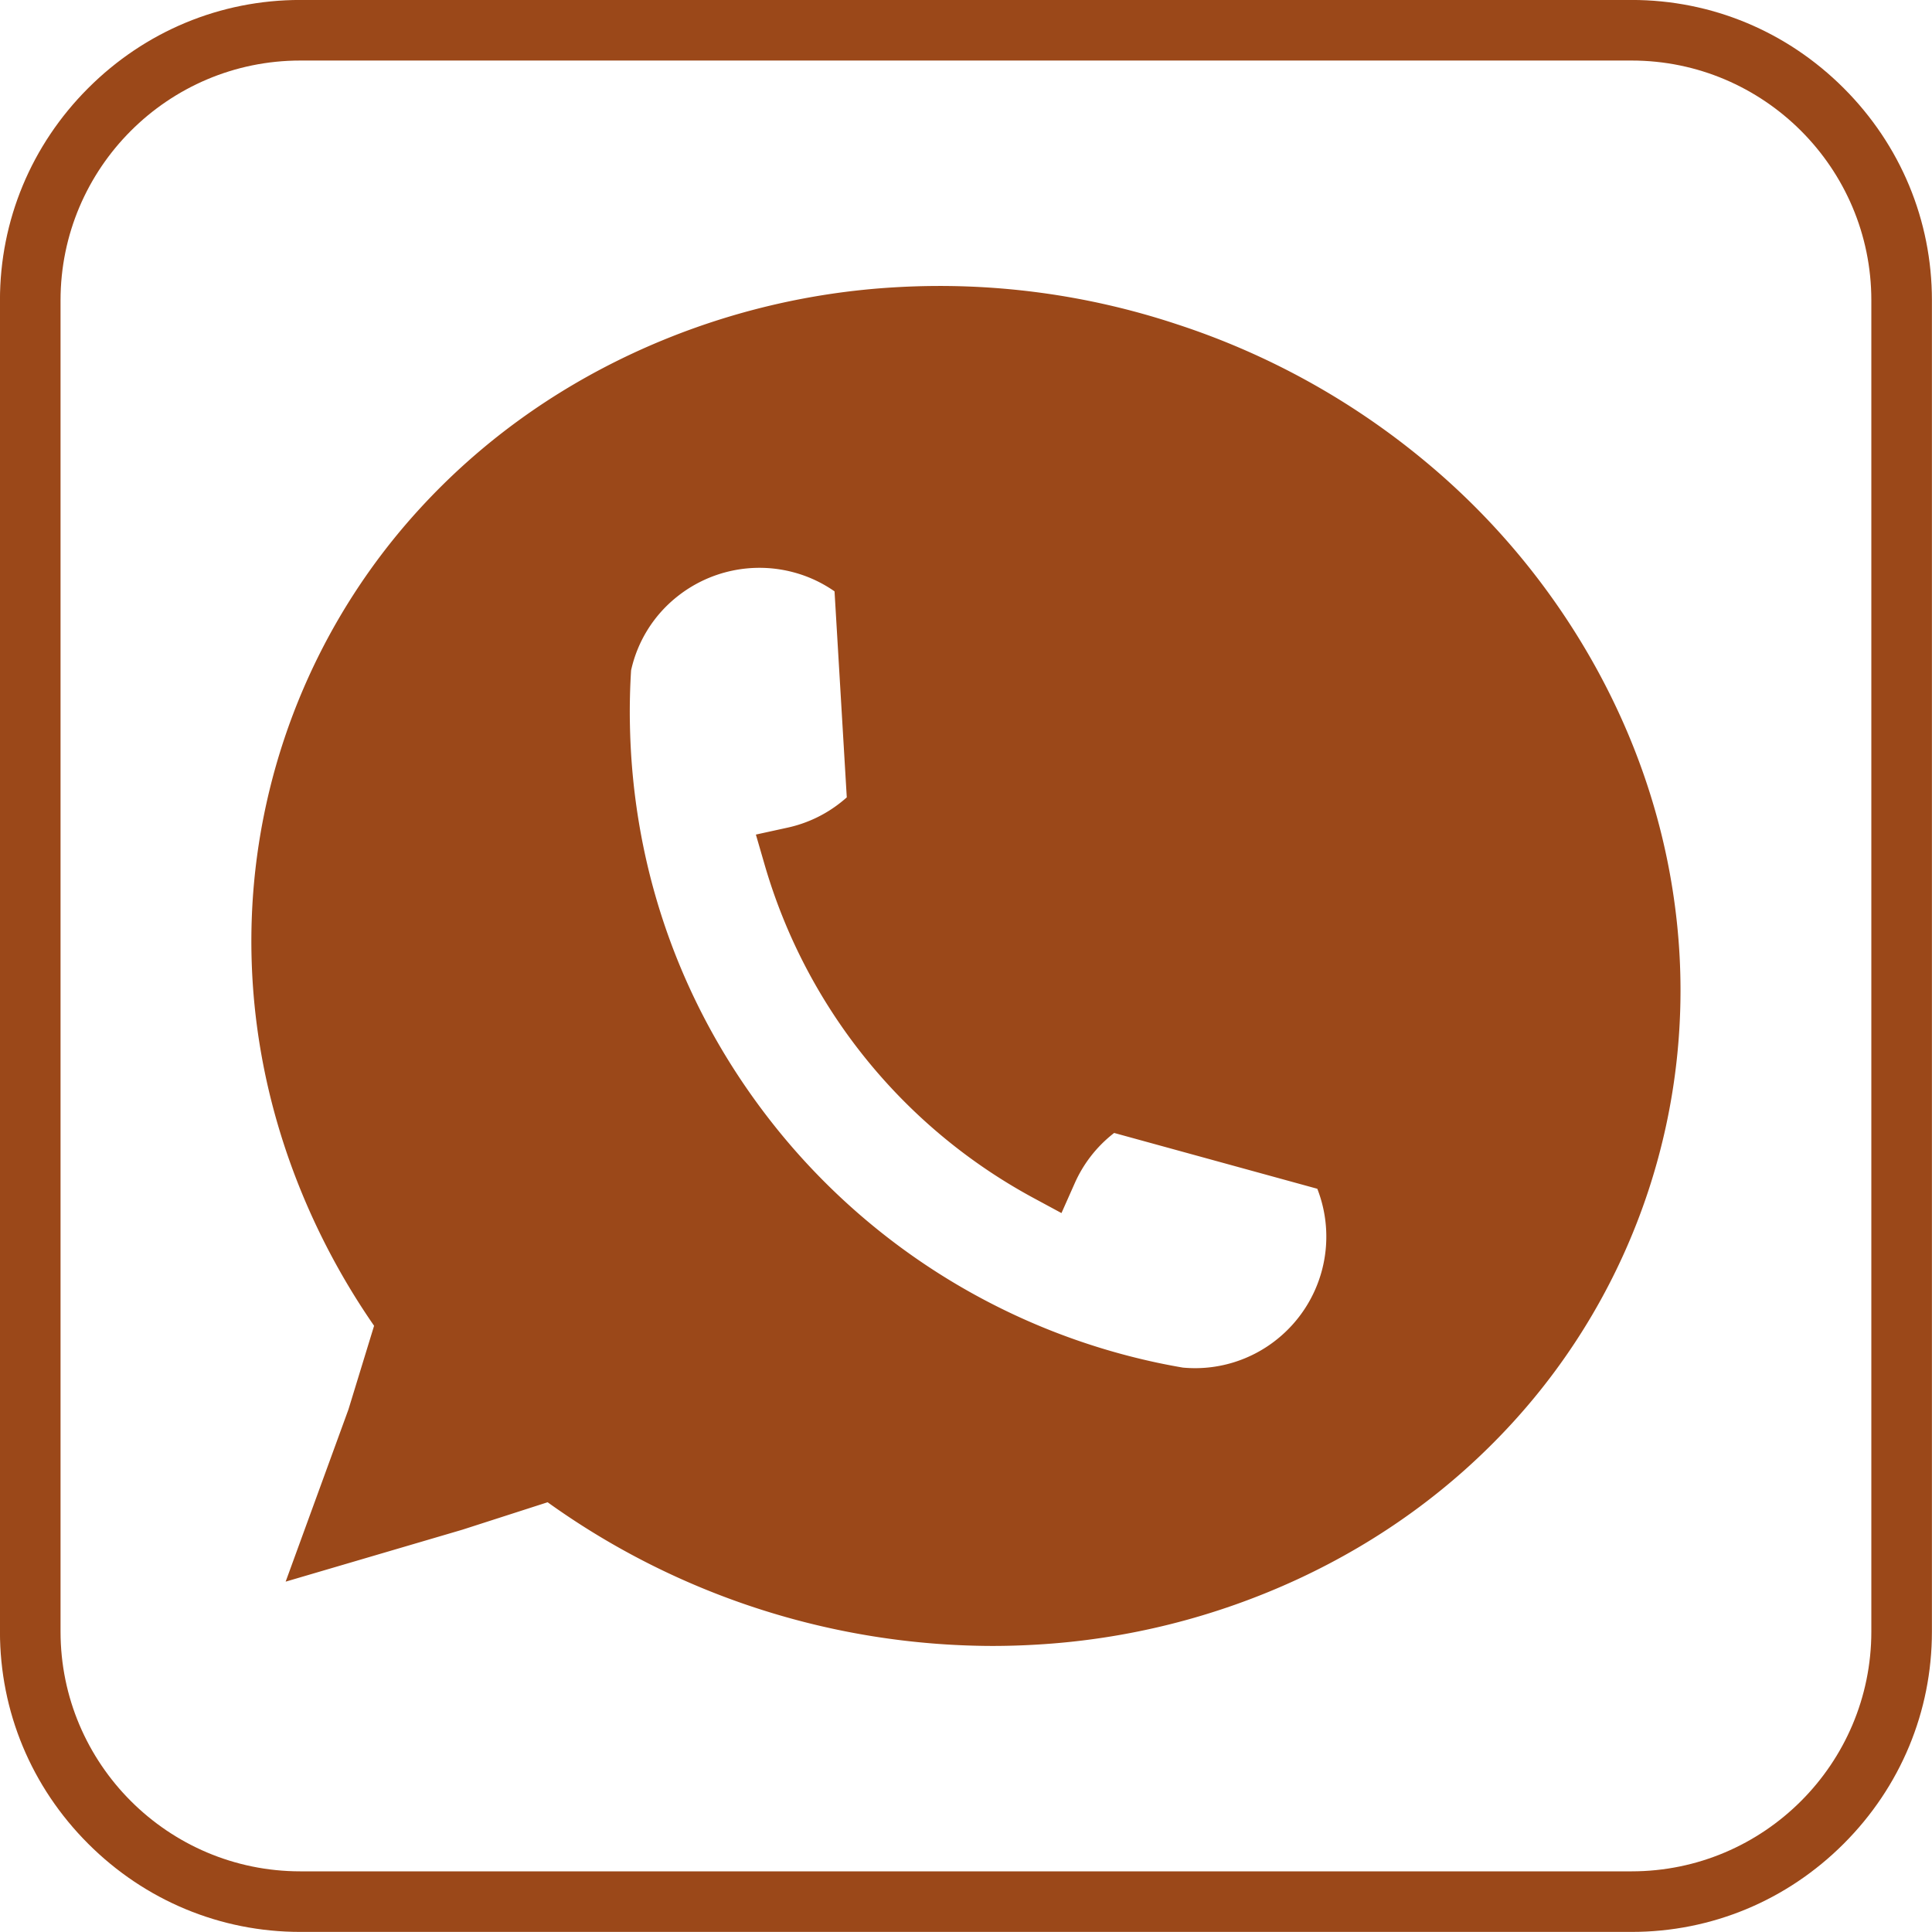
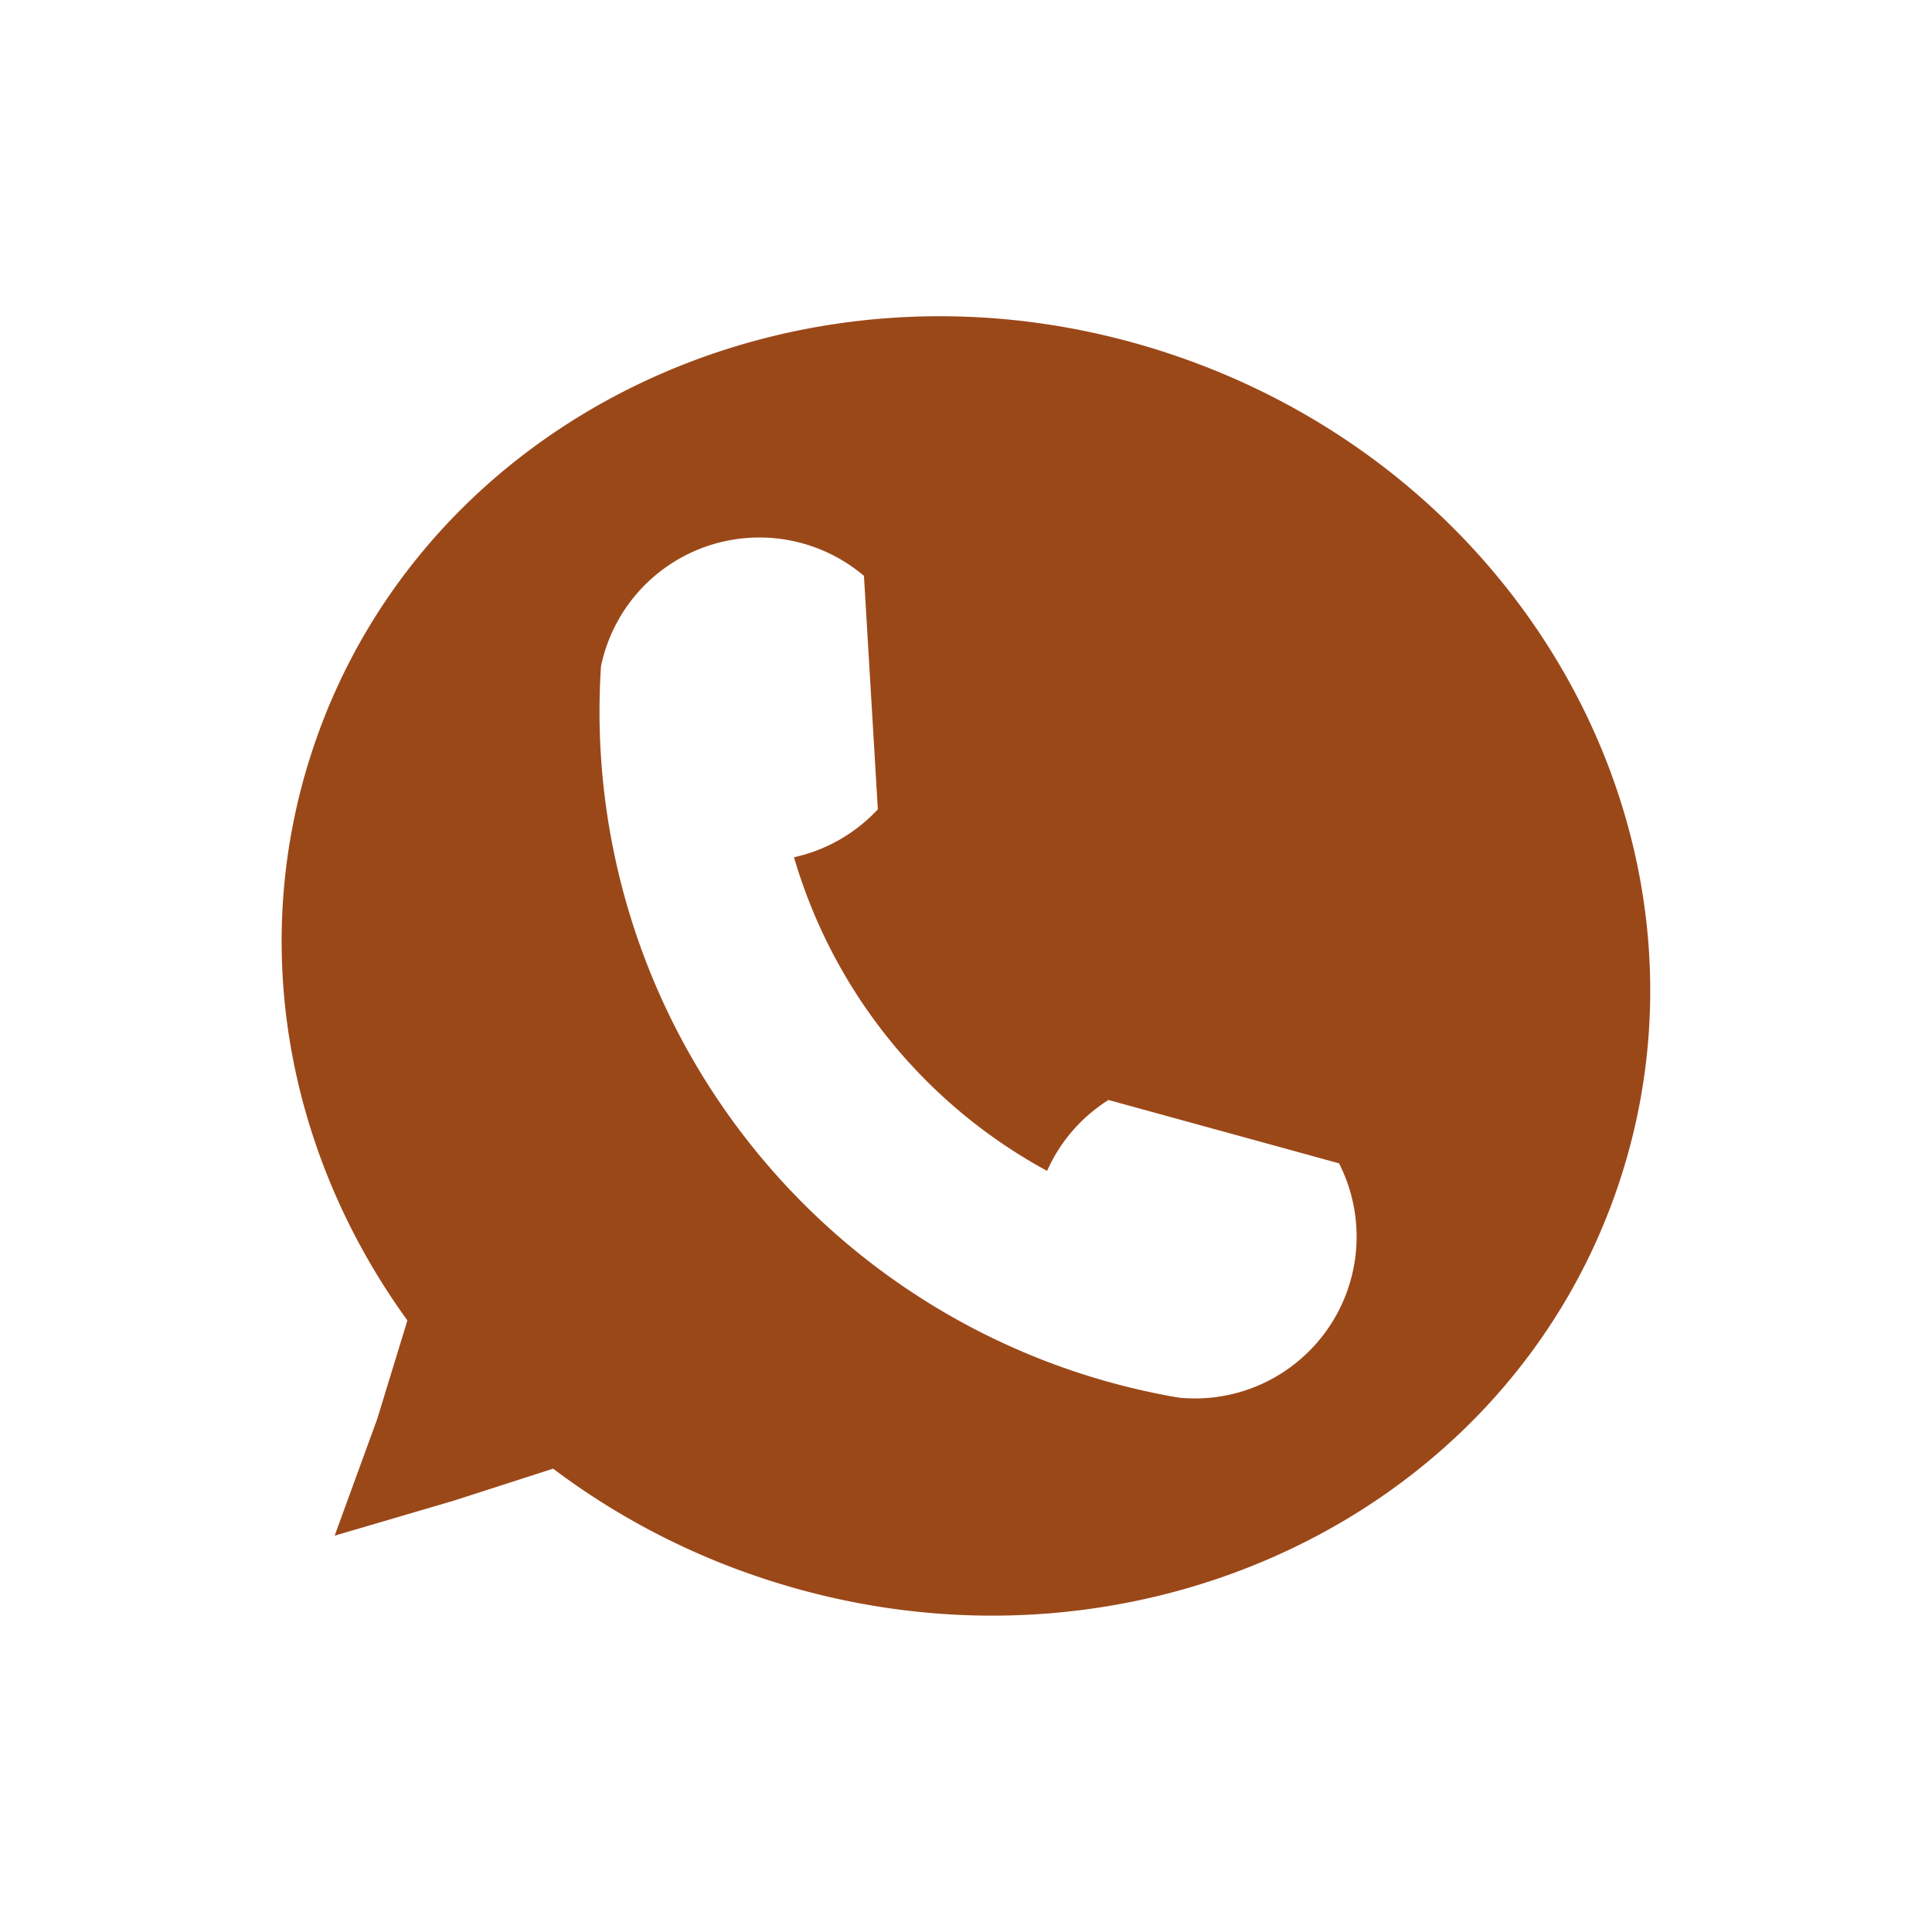
<svg xmlns="http://www.w3.org/2000/svg" data-name="Layer 1" fill="#000000" height="1594.7" preserveAspectRatio="xMidYMid meet" version="1" viewBox="202.7 202.7 1594.7 1594.7" width="1594.7" zoomAndPan="magnify">
  <g id="change1_1">
    <path d="M1166.657,494.2c-297.97-98.179-614.137,48.687-706.18,328.034-53.8,163.281-19.114,335.681,78.5,470.362l-24.95,81.434-35.1,96.238,98.282-28.886,82.036-26.422a600.983,600.983,0,0,0,174.1,90.844c297.97,98.179,614.138-48.687,706.18-328.034S1464.627,592.376,1166.657,494.2ZM1273,1327.2a133.1,133.1,0,0,1-97.271,29.128q-11.81-1.995-23.531-4.5A574.552,574.552,0,0,1,697.647,801.138a.1.1,0,0,1-.009-.044q-.462-24.3,1.141-48.561a133.544,133.544,0,0,1,217.04-74.517l11.455,192.73a136.511,136.511,0,0,1-13.764,12.827,132.985,132.985,0,0,1-55.432,26.706,432.338,432.338,0,0,0,208.9,258.881,132.944,132.944,0,0,1,37.929-49.4,136.814,136.814,0,0,1,12.7-9.135l190.346,52.3A133.5,133.5,0,0,1,1273,1327.2Z" fill="#9b4819" />
  </g>
  <g id="change2_1">
-     <path d="M1021.384,1561.289a632.027,632.027,0,0,1-366.67-118.608l-70.457,22.684-145.783,42.847,51.84-142.132,21.16-69.062c-47.078-68-79.206-145.371-93.149-224.544a533.917,533.917,0,0,1-6.949-128.49A528.876,528.876,0,0,1,549.319,622.425c49.256-53.717,108.637-96.935,176.493-128.455A594.58,594.58,0,0,1,942.074,439.8a622.014,622.014,0,0,1,232.406,30.658h0a622.047,622.047,0,0,1,205.112,113.5,594.573,594.573,0,0,1,141.7,172.12c35.828,65.684,57.887,135.736,65.564,208.211a528.612,528.612,0,0,1-136.176,413.291c-49.256,53.717-108.637,96.935-176.492,128.455a594.566,594.566,0,0,1-216.262,54.176Q1039.651,1561.289,1021.384,1561.289Zm-357.45-174.107L674.3,1395a575.415,575.415,0,0,0,166.868,87.06c138.058,45.488,284.36,37.9,411.957-21.374,127.046-59.015,220.325-162.268,262.655-290.739s28.7-266.951-38.381-389.928c-67.372-123.513-180.5-216.586-318.562-262.075-284.4-93.7-587.032,46.3-674.613,312.114-49.575,150.462-22.24,313.7,75,447.868l7.309,10.085-29.014,94.585-18.137,49.725,50.475-14.835ZM1189.217,1382q-7.947,0-15.96-.794l-.848-.084-.84-.143c-8.082-1.364-16.351-2.945-24.577-4.7A598.8,598.8,0,0,1,672.858,809.753l-.812-1.084.576-8.222c-.281-16.453.126-33.12,1.212-49.56l.114-1.742.357-1.709A158.513,158.513,0,0,1,870.5,626.757a156.716,156.716,0,0,1,61.5,32.207l8.136,6.912,12.725,214.105-7.334,7.842A162.12,162.12,0,0,1,929.25,903,157.8,157.8,0,0,1,889.6,926.566a408.128,408.128,0,0,0,167.964,208.251,159.37,159.37,0,0,1,31.6-34.479,162.186,162.186,0,0,1,15.028-10.808l9.352-5.947,211.662,58.154,5.013,9.819a156.914,156.914,0,0,1,17.121,65.5,158.32,158.32,0,0,1-58.6,129.567A157.411,157.411,0,0,1,1189.217,1382Zm-10.2-50.471a107.844,107.844,0,0,0,78.242-23.751h0a108.595,108.595,0,0,0,32.766-123.852l-167.7-46.077q-.849.661-1.681,1.336a107.329,107.329,0,0,0-30.825,40.129l-10.966,24.675-23.758-12.832A457.348,457.348,0,0,1,834.068,917.245l-7.449-25.675,26.116-5.713a107.389,107.389,0,0,0,45.036-21.707q1.965-1.593,3.872-3.289L891.536,690.816a107.124,107.124,0,0,0-33.944-15.755,108.9,108.9,0,0,0-96.443,20.5,107.174,107.174,0,0,0-37.541,60.435c-.859,13.717-1.2,27.591-1.028,41.319l.064,3.362c2.3,123.27,44.65,239.2,122.483,335.244a550.676,550.676,0,0,0,312.273,191.46C1164.648,1328.921,1171.914,1330.316,1179.022,1331.529Z" fill="#9b4819" />
-   </g>
+     </g>
  <g id="change2_2">
-     <path d="M1549.436,1797.329H450.564c-65.967,0-128.151-25.853-175.1-72.8s-72.8-109.128-72.8-175.1V450.564c0-65.968,25.853-128.151,72.8-175.1s109.128-72.8,175.1-72.8H1549.436c65.967,0,128.151,25.853,175.1,72.8s72.8,109.128,72.8,175.1V1549.436c0,65.968-25.853,128.151-72.8,175.1S1615.4,1797.329,1549.436,1797.329ZM450.564,252.671c-109.118,0-197.892,88.775-197.892,197.893V1549.436c0,109.118,88.774,197.893,197.892,197.893H1549.436c109.118,0,197.892-88.775,197.892-197.893V450.564c0-109.118-88.774-197.893-197.892-197.893Z" fill="#9b4819" />
-   </g>
+     </g>
</svg>